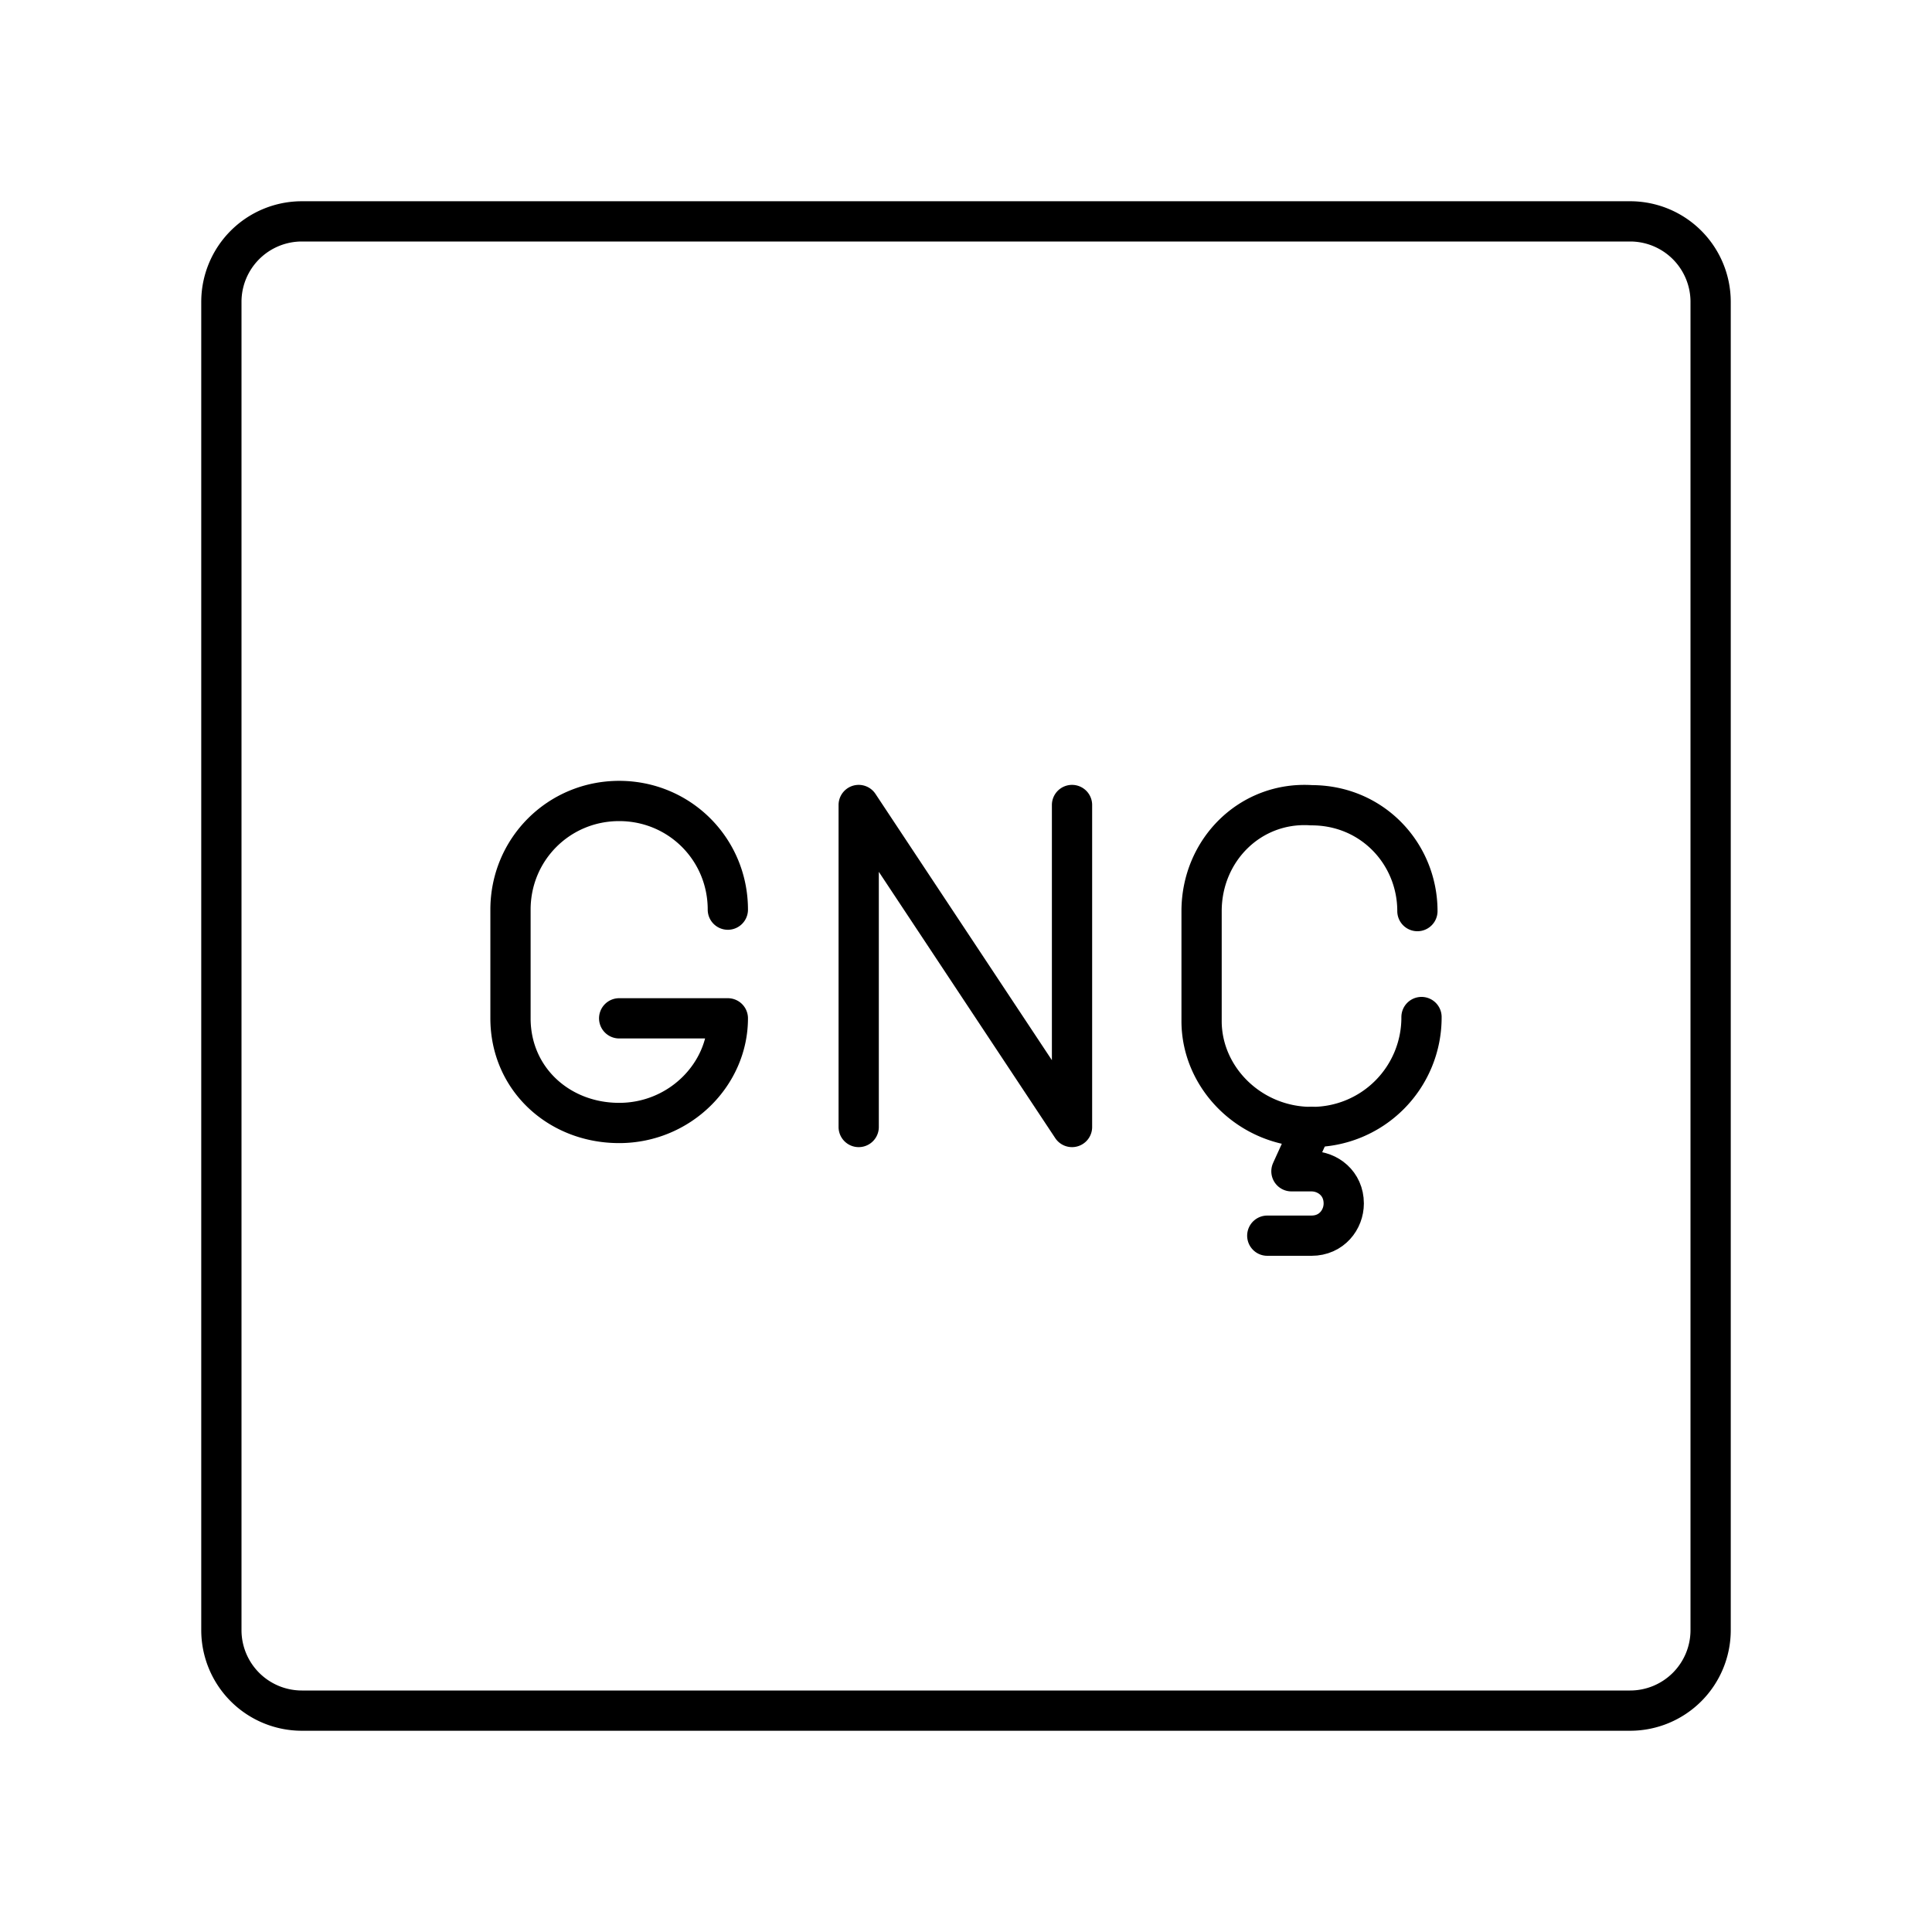
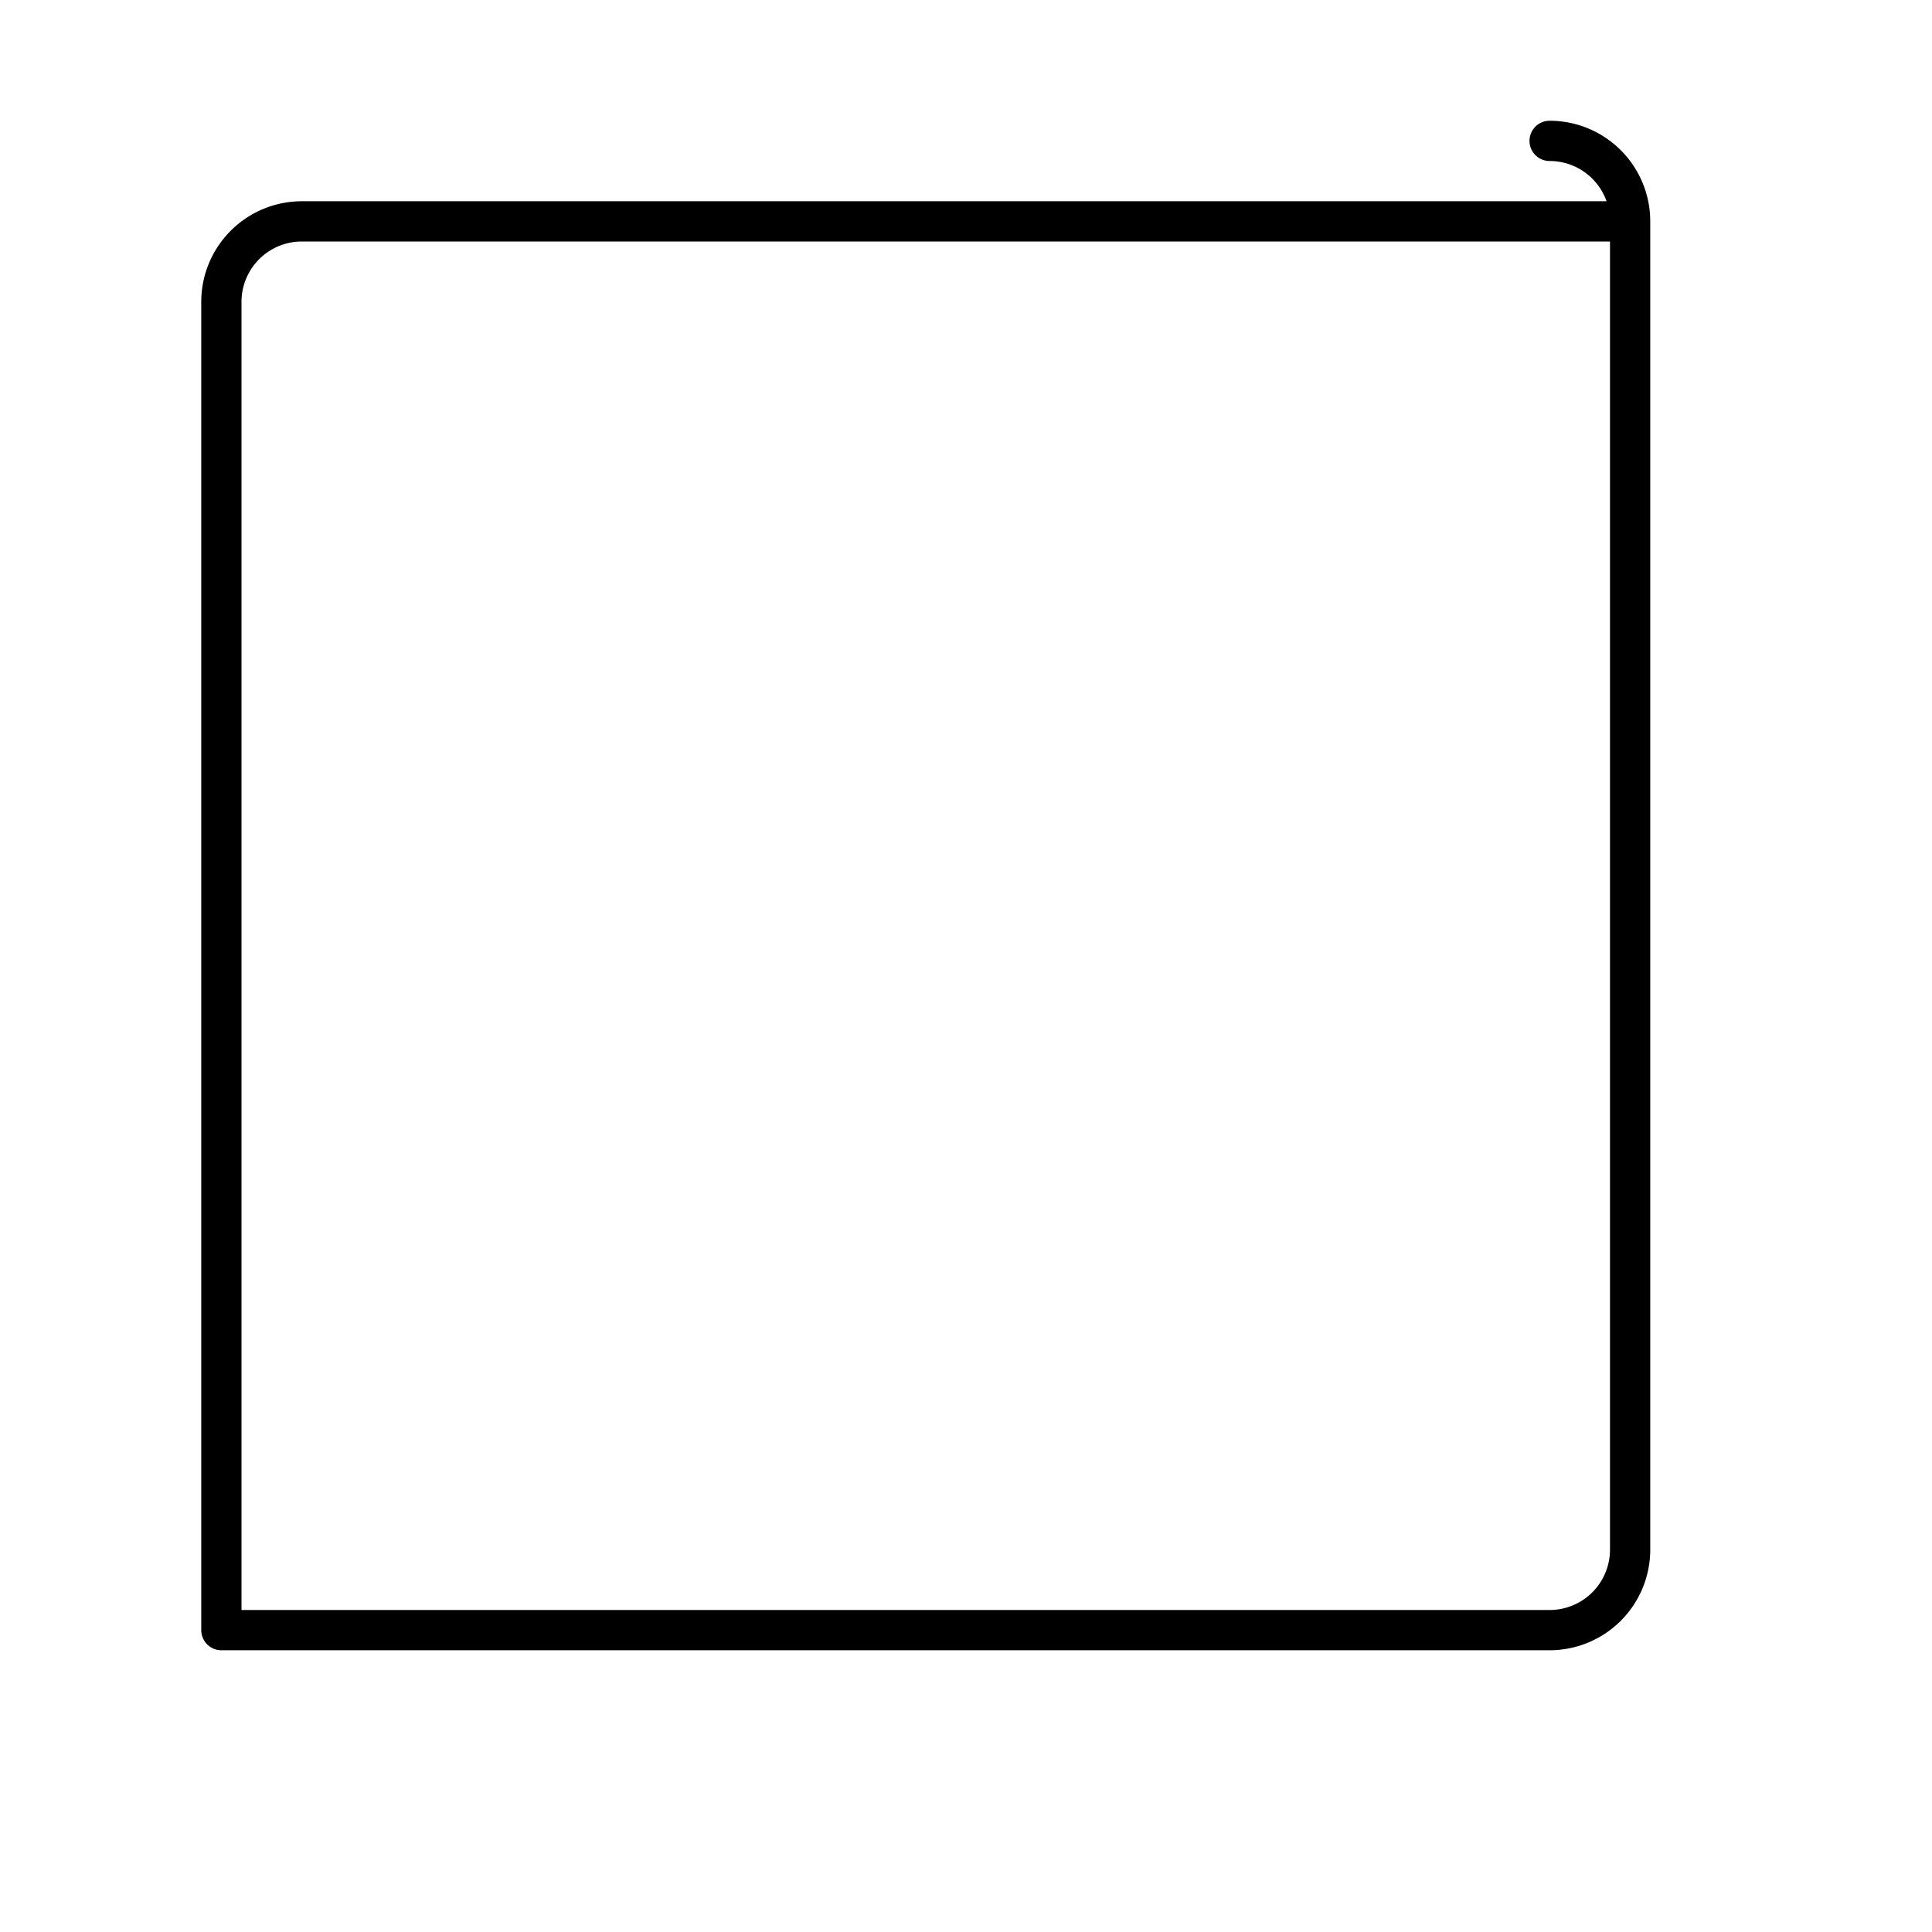
<svg xmlns="http://www.w3.org/2000/svg" width="800" height="800" viewBox="0 0 48 48">
-   <path fill="none" stroke="currentColor" stroke-linecap="round" stroke-linejoin="round" d="M40.5 5.5h-33a2 2 0 0 0-2 2v33a2 2 0 0 0 2 2h33a2 2 0 0 0 2-2v-33a2 2 0 0 0-2-2" />
-   <path fill="none" stroke="currentColor" stroke-linecap="round" stroke-linejoin="round" d="M21.334 28v-8l5.3 8v-8m8.683 5.268A2.72 2.72 0 0 1 32.585 28h0c-1.518 0-2.732-1.214-2.732-2.631v-2.732c0-1.518 1.214-2.732 2.732-2.631h0c1.518 0 2.63 1.214 2.63 2.63h0M18.083 22.6c0-1.5-1.2-2.7-2.7-2.7h0c-1.5 0-2.7 1.2-2.7 2.7v2.7c0 1.5 1.2 2.6 2.7 2.6h0c1.5 0 2.7-1.2 2.7-2.6h-2.7" />
-   <path fill="none" stroke="currentColor" stroke-linecap="round" stroke-linejoin="round" d="m32.585 28l-.5 1.1h.5c.4 0 .8.3.8.8c0 .4-.3.8-.8.8h-1.1" />
+   <path fill="none" stroke="currentColor" stroke-linecap="round" stroke-linejoin="round" d="M40.5 5.5h-33a2 2 0 0 0-2 2v33h33a2 2 0 0 0 2-2v-33a2 2 0 0 0-2-2" />
</svg>